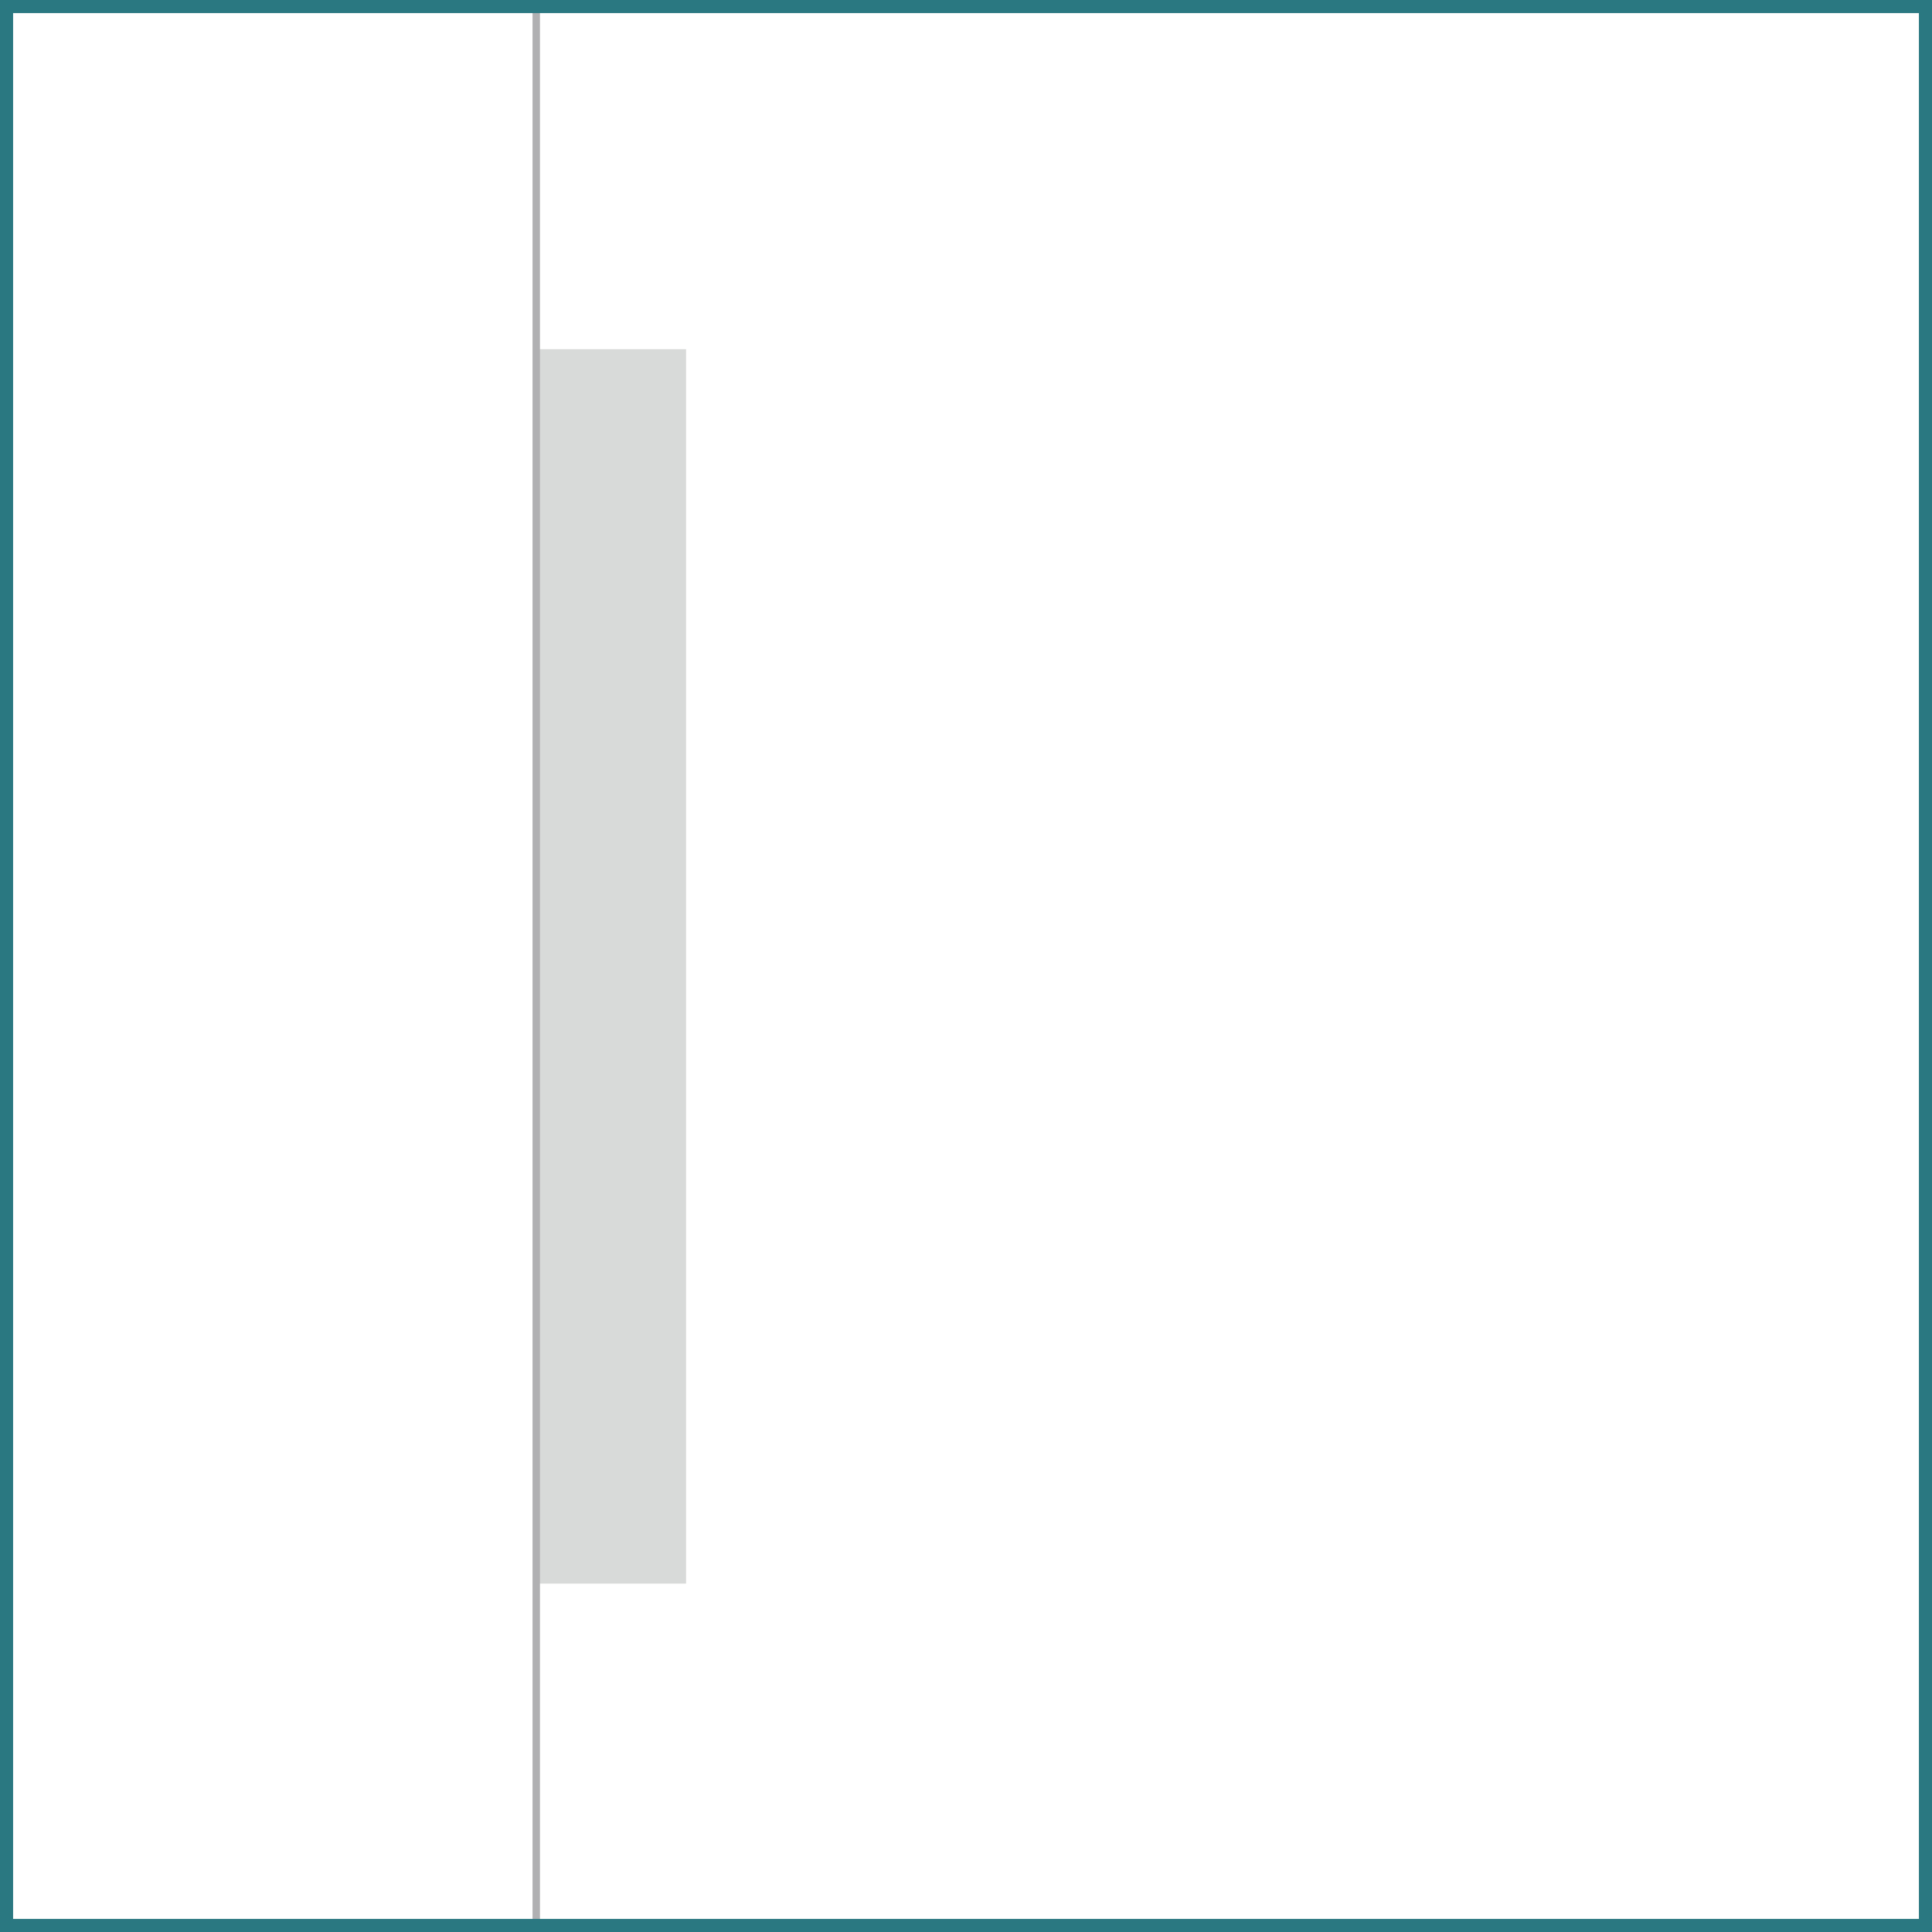
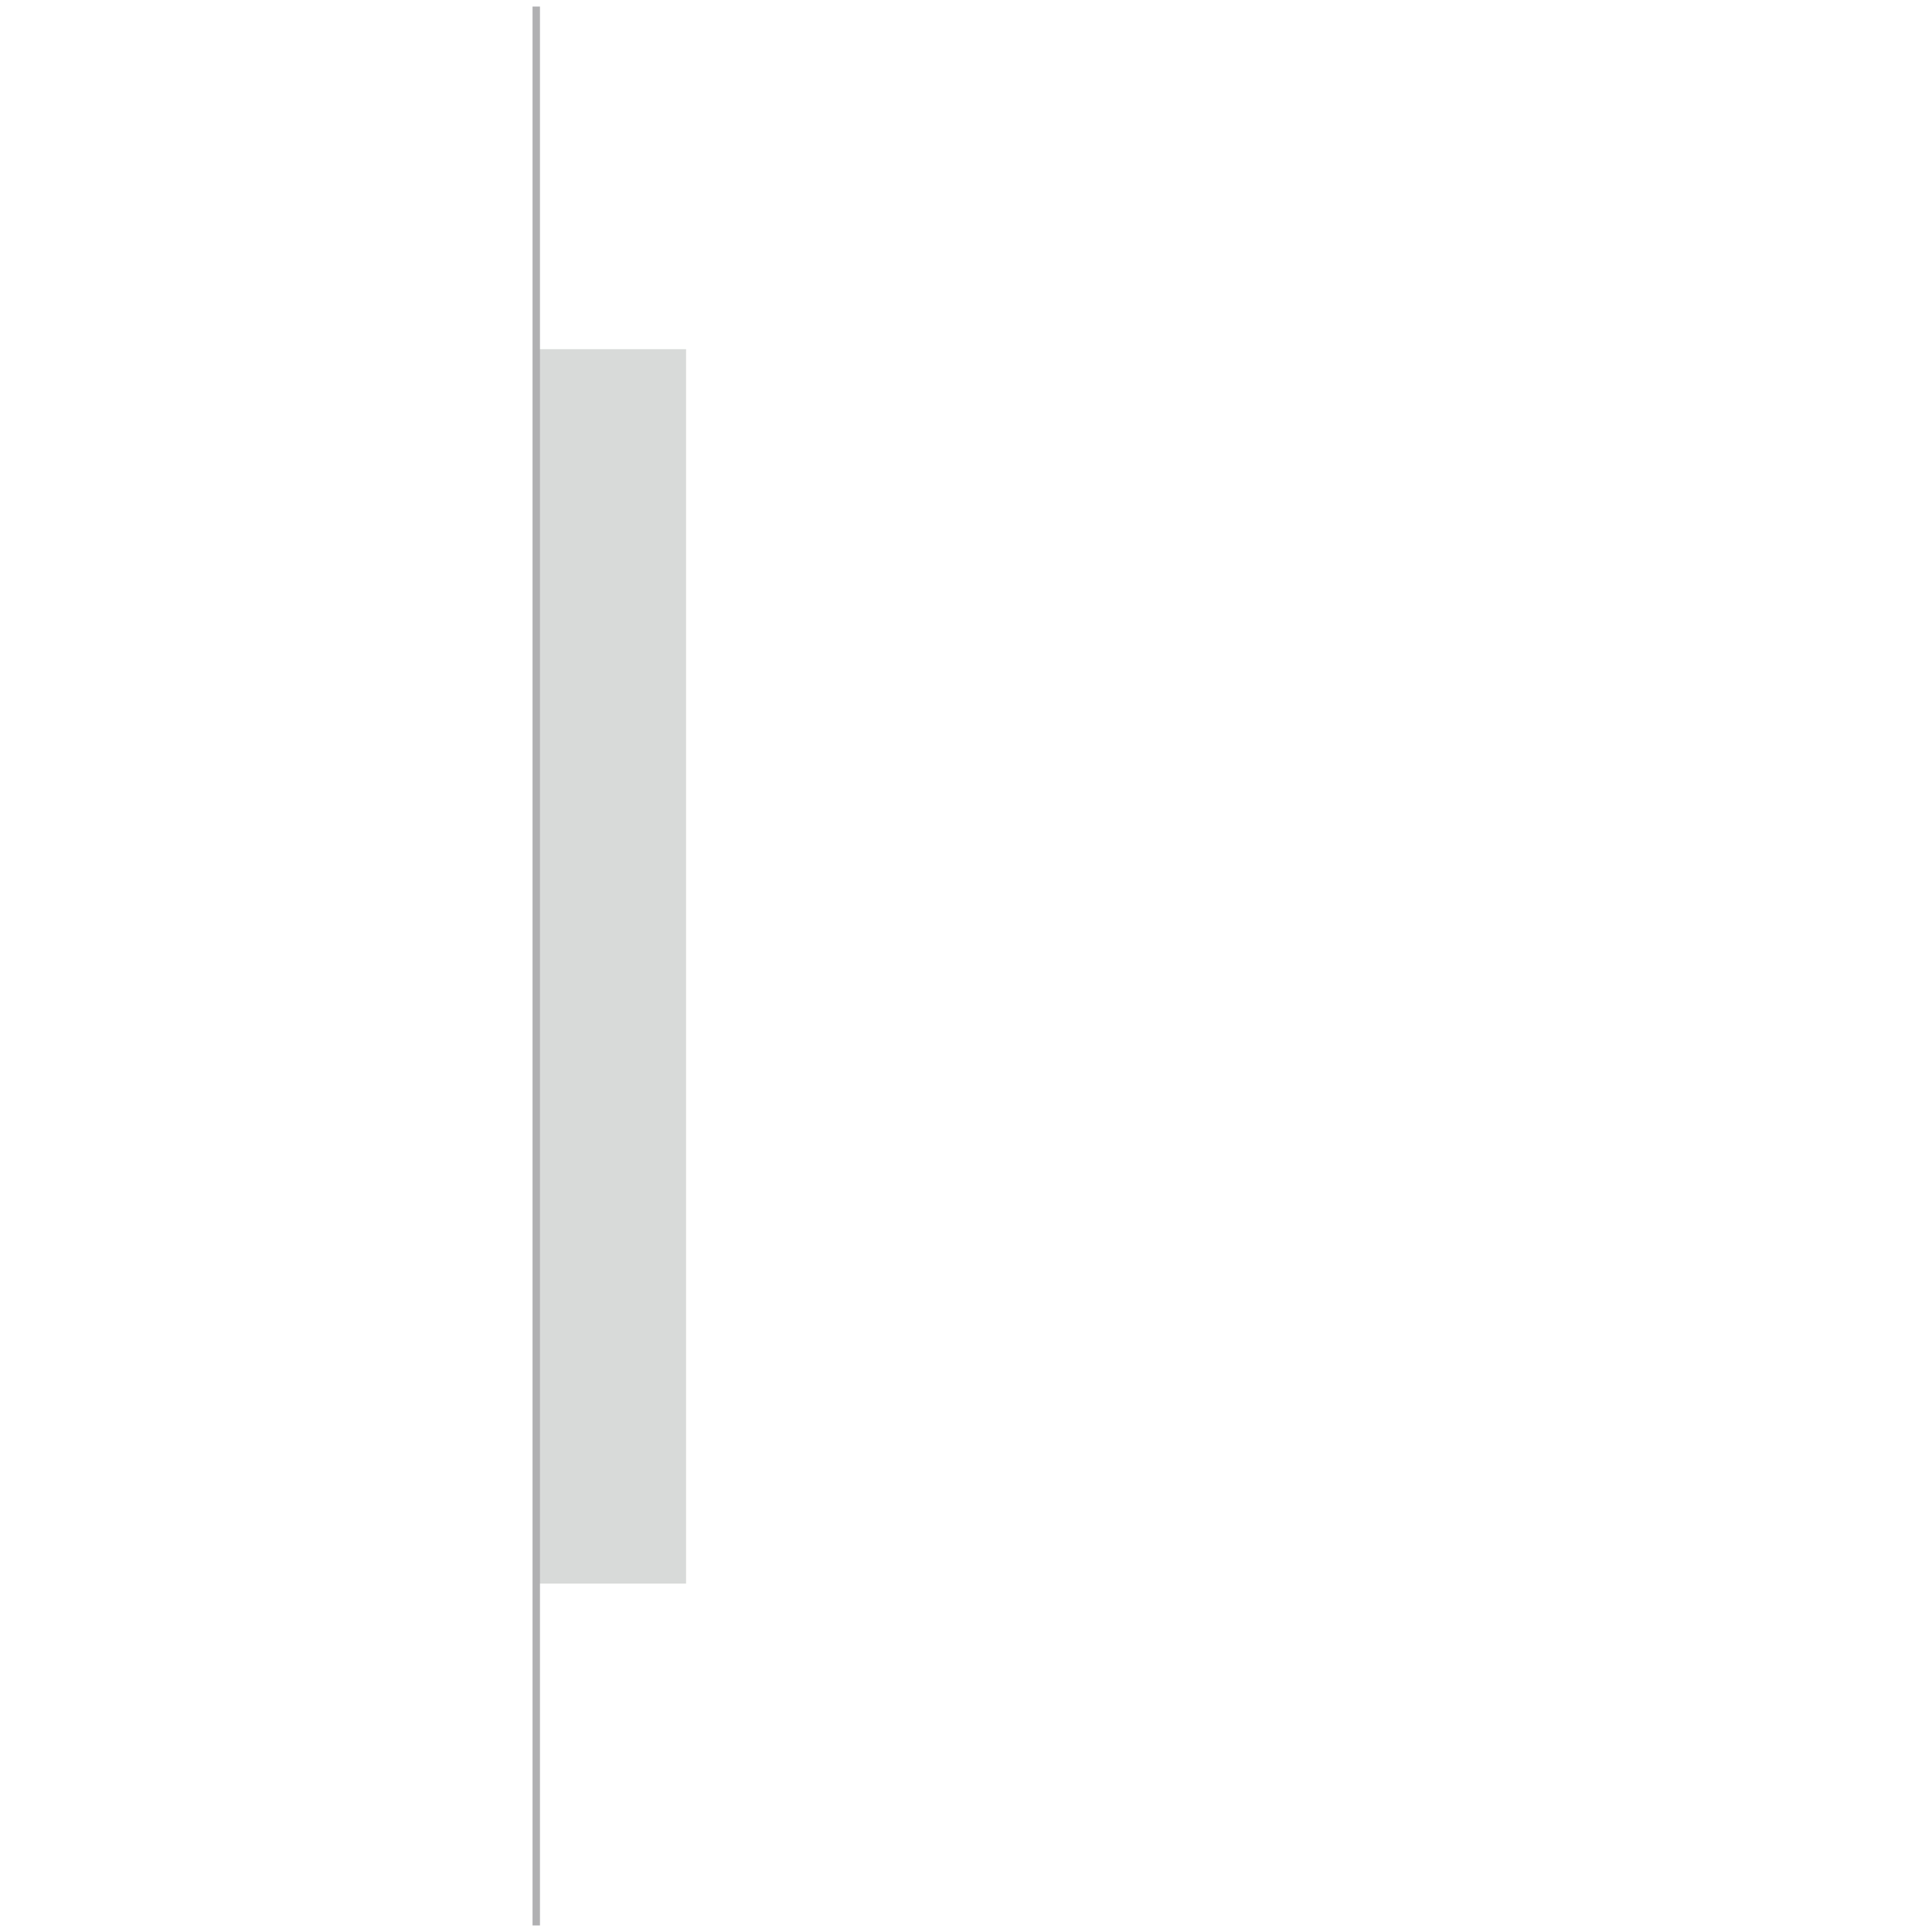
<svg xmlns="http://www.w3.org/2000/svg" version="1.1" viewBox="0 0 147.484 147.484">
  <g>
    <g id="Livello_1">
      <g>
        <rect x="40.936" y="26.655" width="11.437" height="94.233" style="fill: #d8dad9;" />
        <line x1="40.936" y1="146.984" x2="40.936" y2=".5" style="fill: none; stroke: #b0b0b2; stroke-miterlimit: 22.926; stroke-width: .567px;" />
-         <rect x=".5" y=".5" width="146.484" height="146.484" transform="translate(0 147.484) rotate(-90)" style="fill: none; stroke: #2a7881; stroke-miterlimit: 10;" />
      </g>
    </g>
  </g>
</svg>